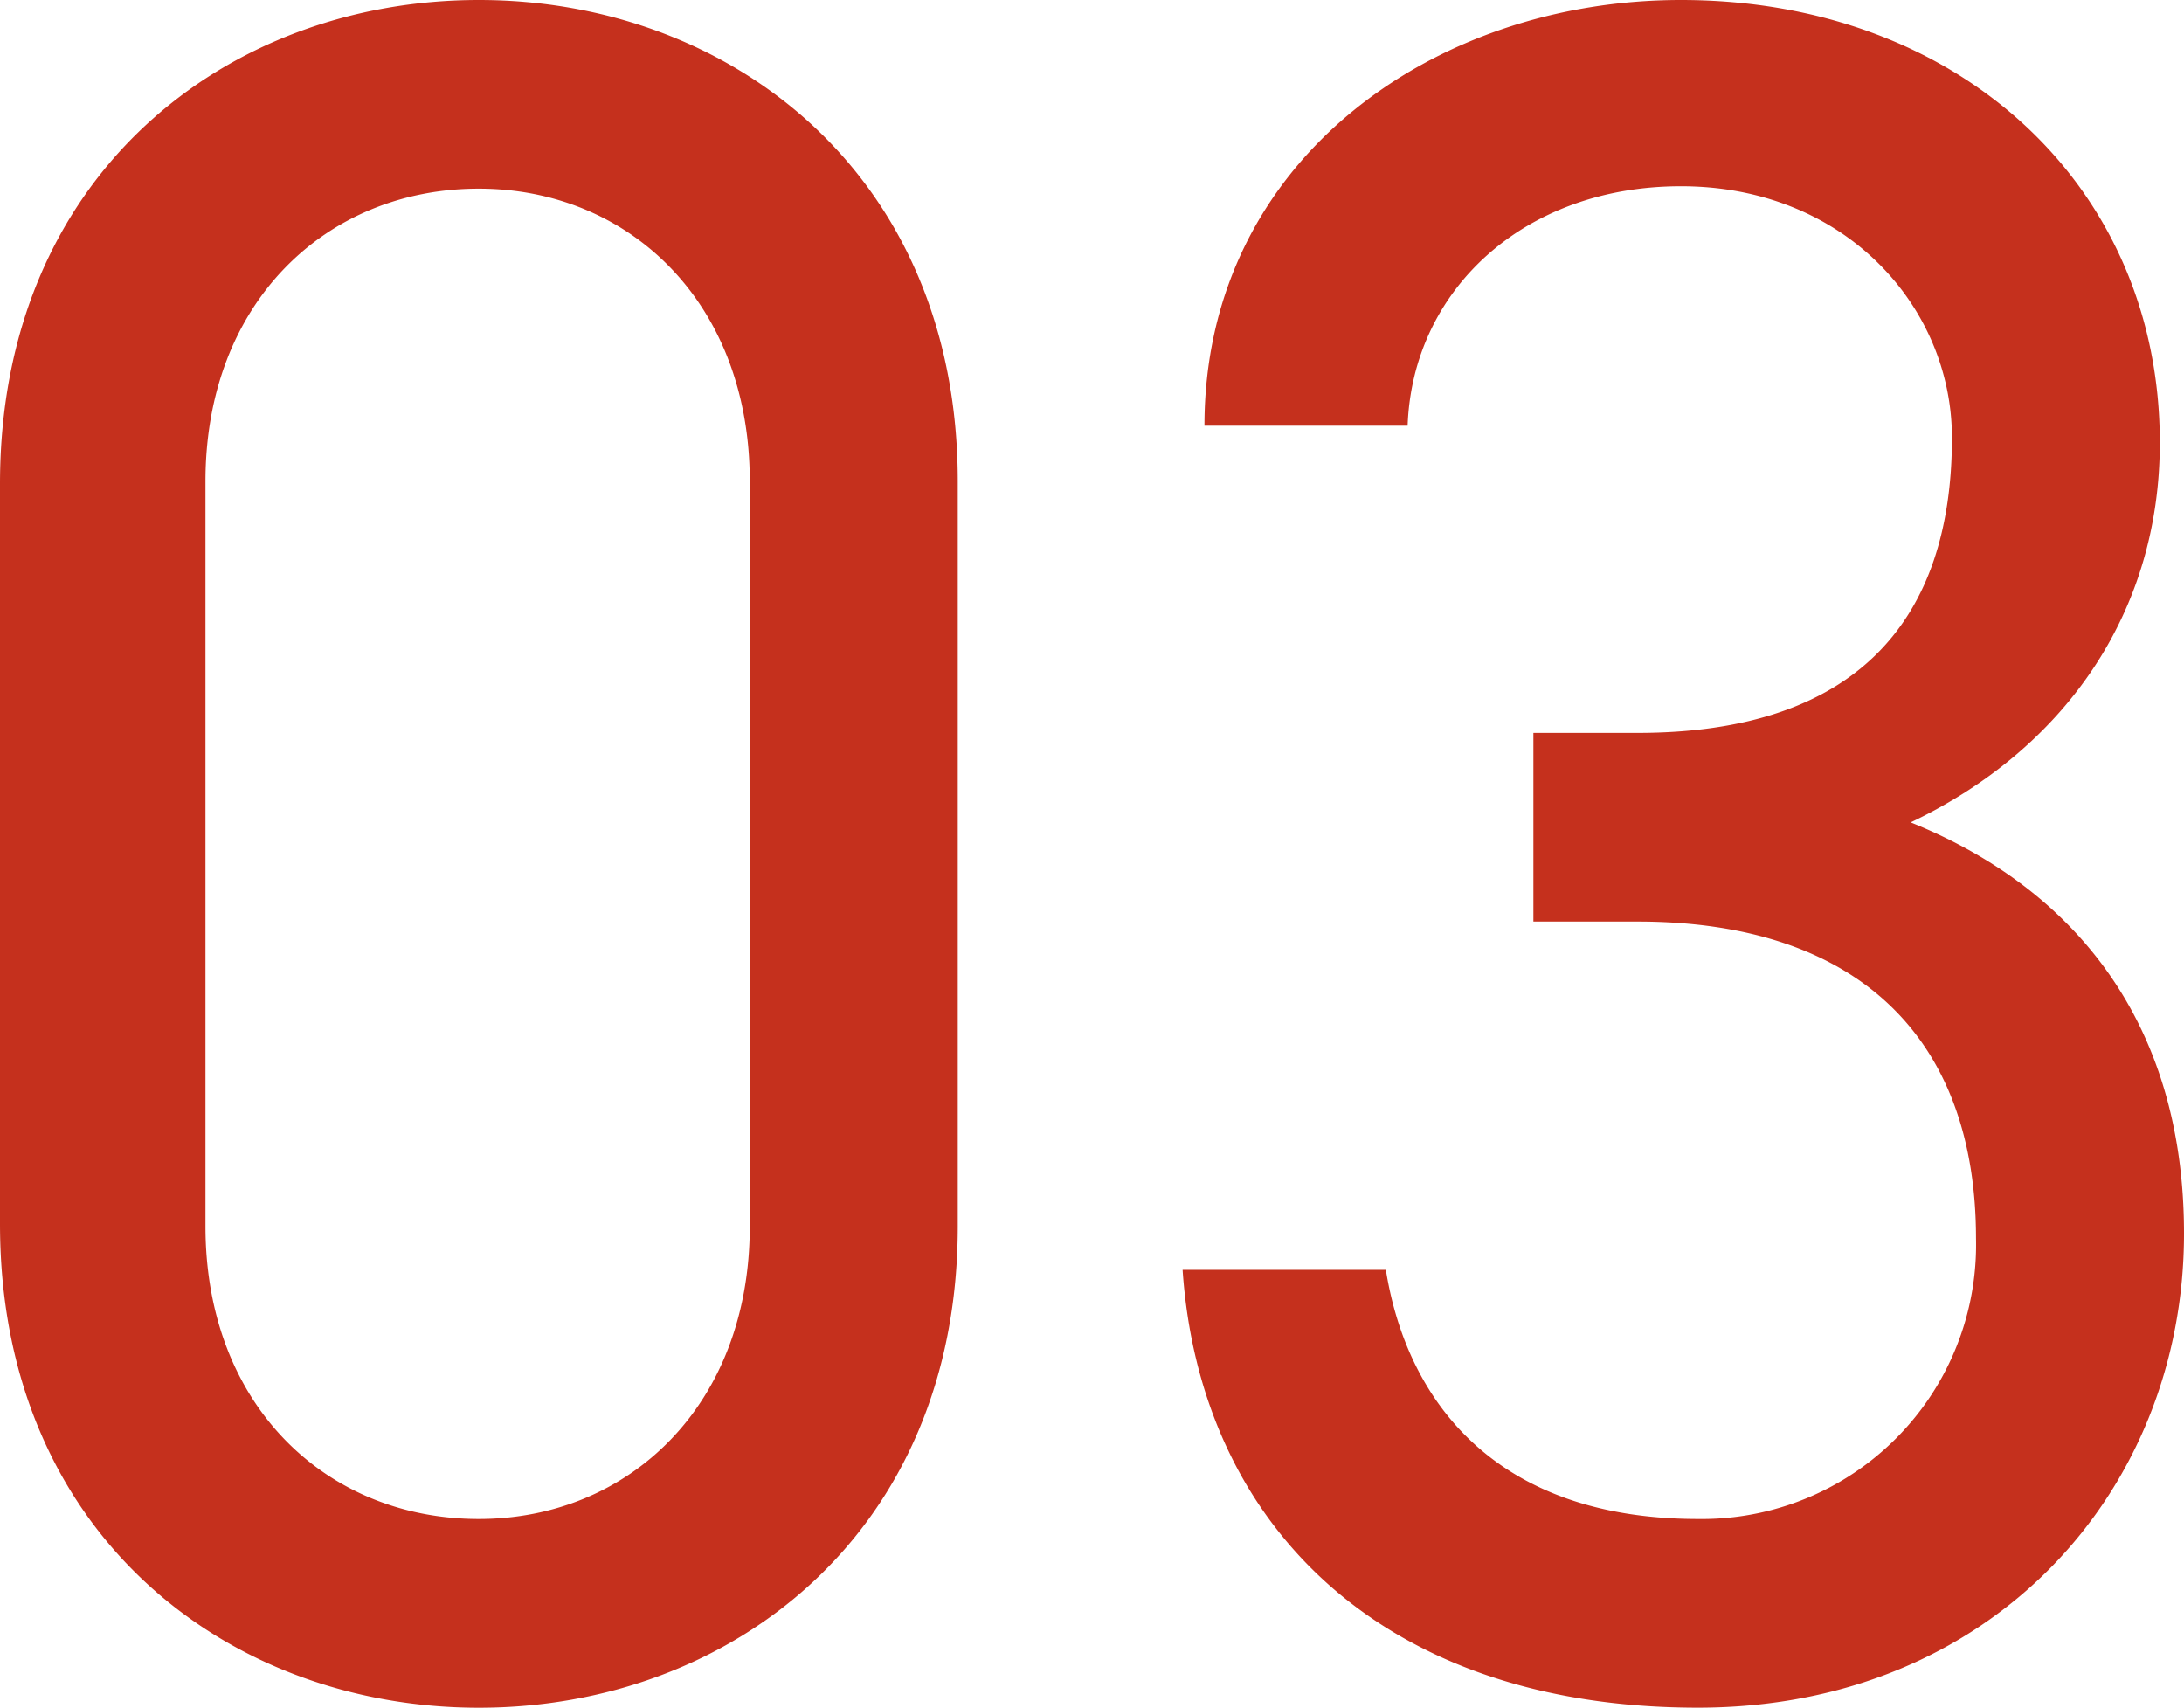
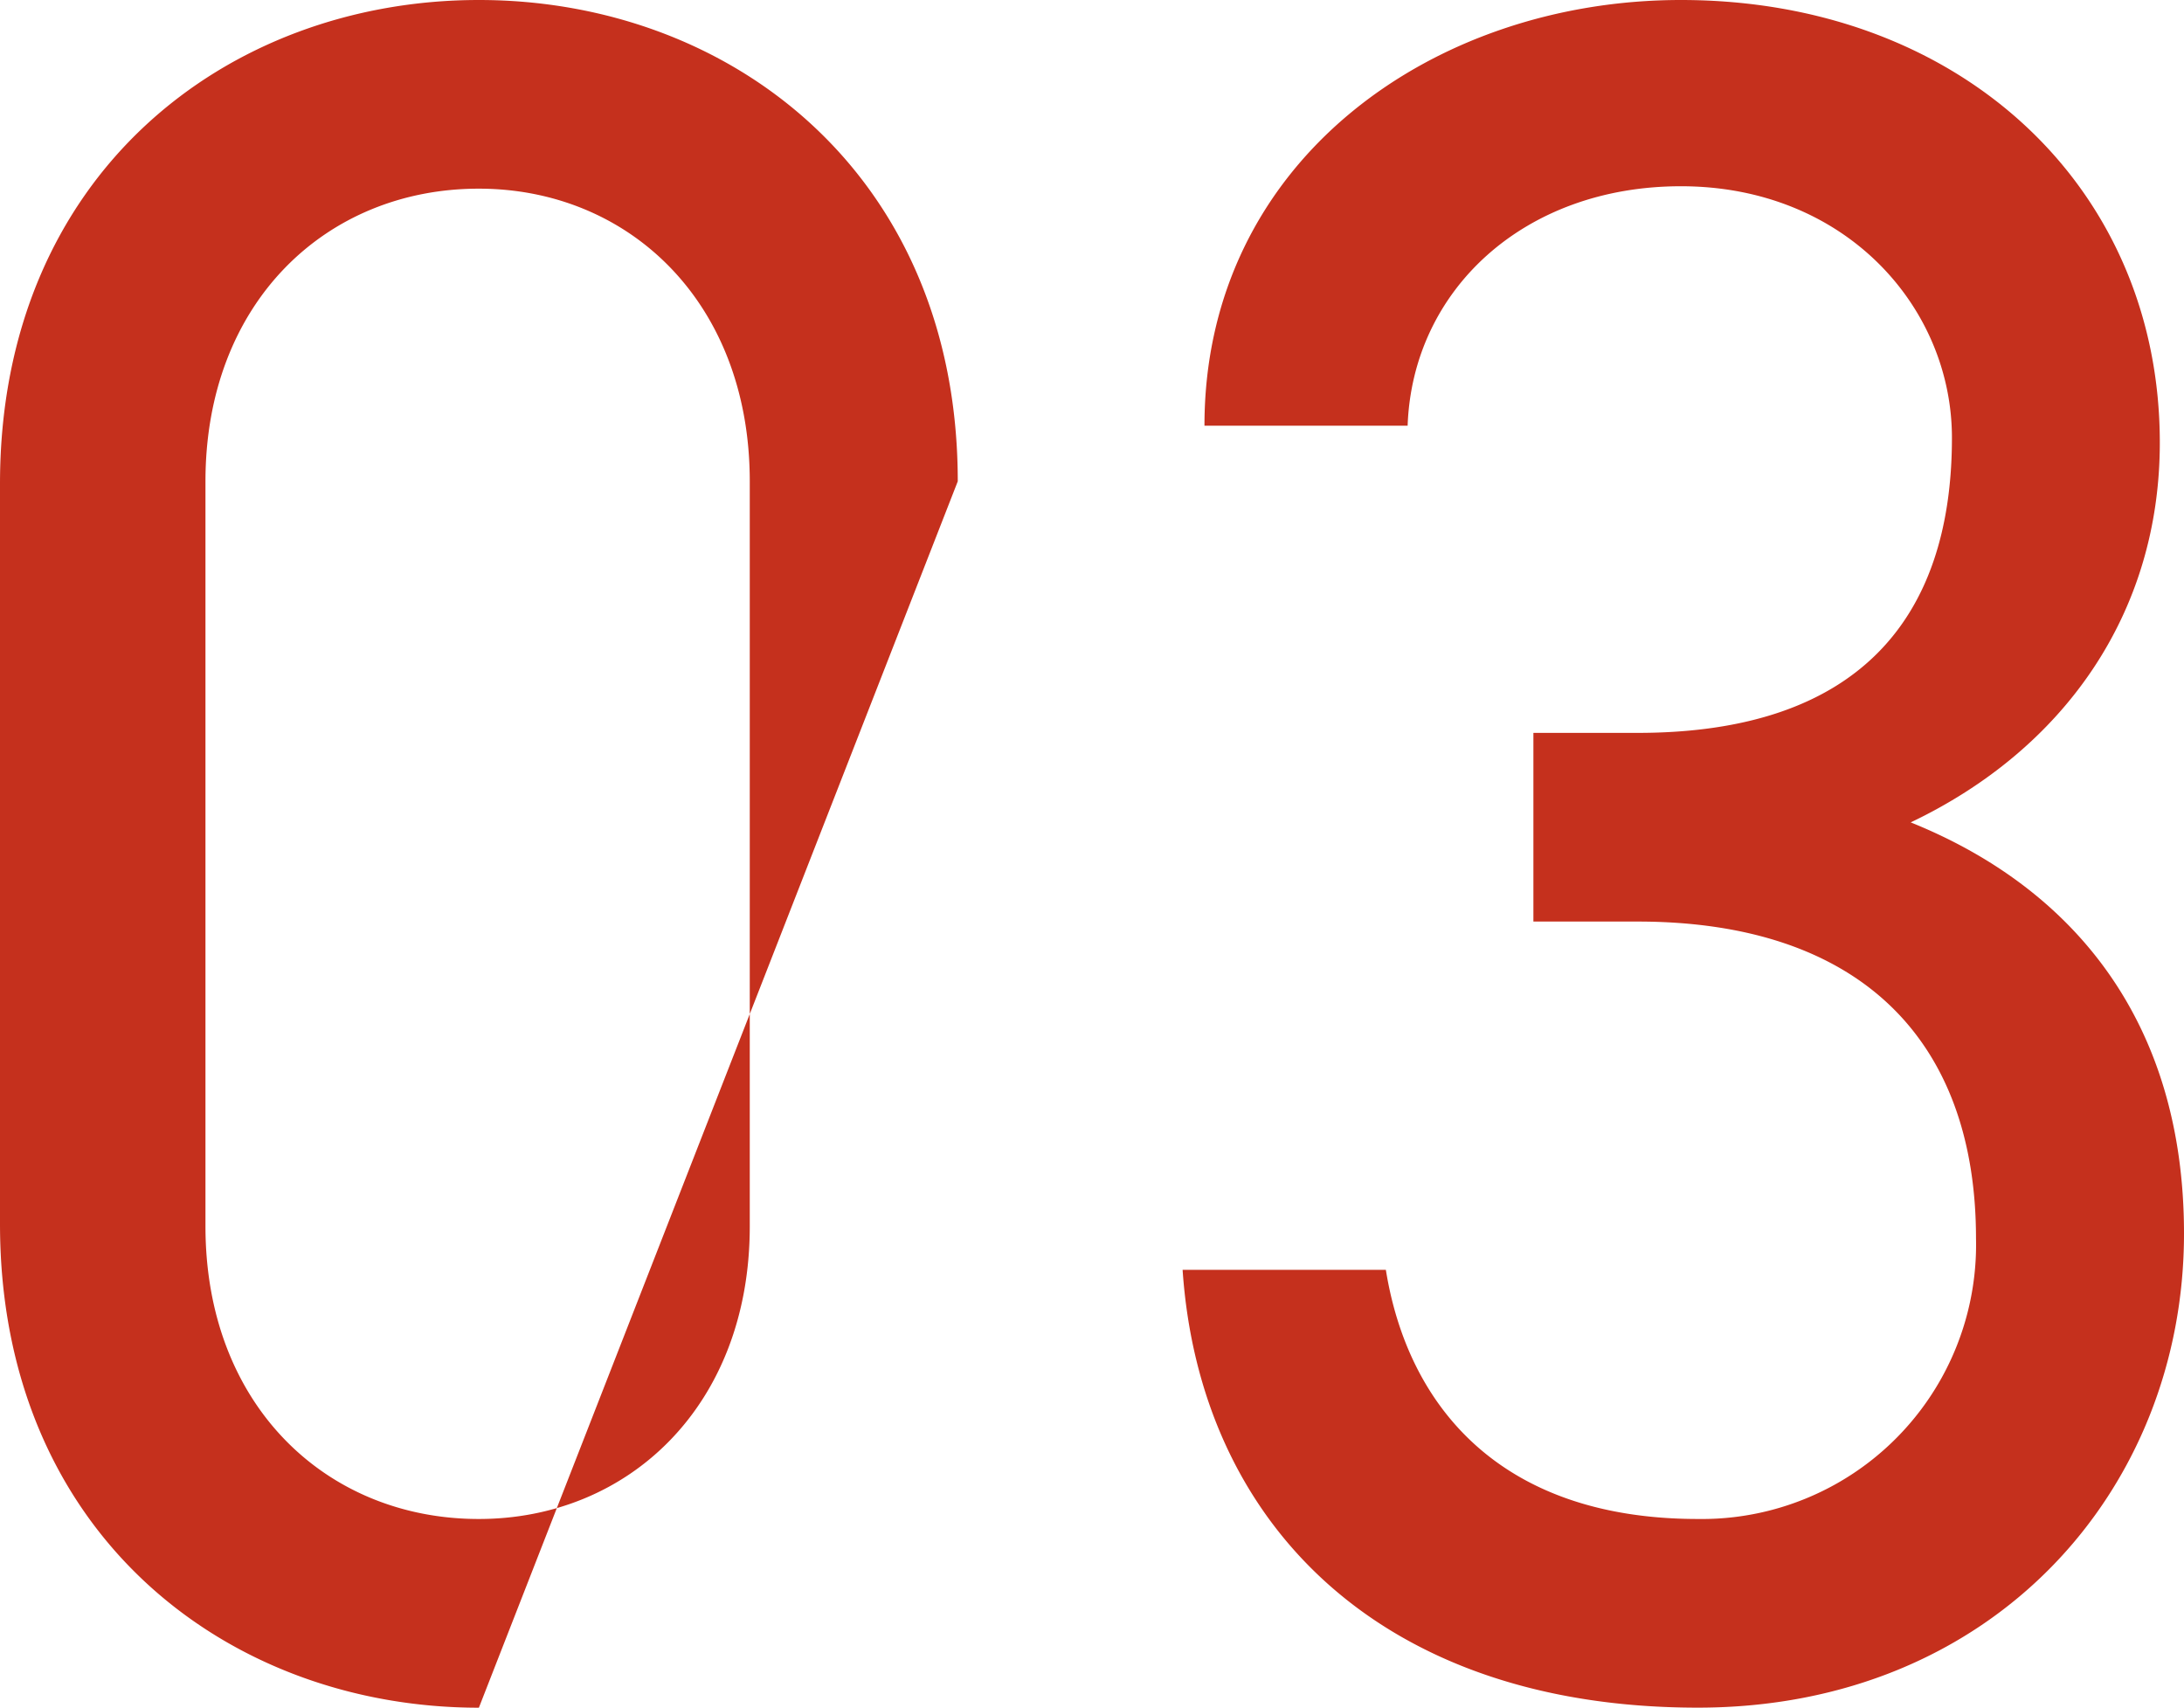
<svg xmlns="http://www.w3.org/2000/svg" width="74.949" height="58.598" viewBox="0 0 74.949 58.598">
-   <path d="M-4.316-41.417c0-10.541-7.8-16.517-16.434-16.517s-16.434,5.976-16.434,16.6v25.4c0,10.624,7.8,16.6,16.434,16.6S-4.316-5.312-4.316-15.853Zm-7.138,0v25.564c0,6.142-4.15,10.043-9.3,10.043-5.229,0-9.379-3.9-9.379-10.043V-41.417c0-6.142,4.15-10.043,9.379-10.043C-15.6-51.46-11.454-47.559-11.454-41.417ZM15.438-26.311h3.569c7.636,0,11.62,4.067,11.62,10.873A9.411,9.411,0,0,1,21.082-5.81c-6.806,0-9.96-3.9-10.707-8.549H3.4C3.984-5.727,10.126.664,21.082.664c10.126,0,16.683-7.47,16.683-16.268,0-7.3-3.818-11.869-9.379-14.11,5.229-2.49,8.549-7.138,8.549-13.031,0-8.8-6.889-15.189-16.434-15.189-8.549,0-16.351,5.561-16.351,14.608h6.972c.166-4.648,3.984-8.217,9.379-8.217,5.644,0,9.3,4.15,9.3,8.632,0,6.225-3.237,10.126-10.79,10.126H15.438Z" transform="translate(37.184 57.934)" fill="#c5301d" />
+   <path d="M-4.316-41.417c0-10.541-7.8-16.517-16.434-16.517s-16.434,5.976-16.434,16.6v25.4c0,10.624,7.8,16.6,16.434,16.6Zm-7.138,0v25.564c0,6.142-4.15,10.043-9.3,10.043-5.229,0-9.379-3.9-9.379-10.043V-41.417c0-6.142,4.15-10.043,9.379-10.043C-15.6-51.46-11.454-47.559-11.454-41.417ZM15.438-26.311h3.569c7.636,0,11.62,4.067,11.62,10.873A9.411,9.411,0,0,1,21.082-5.81c-6.806,0-9.96-3.9-10.707-8.549H3.4C3.984-5.727,10.126.664,21.082.664c10.126,0,16.683-7.47,16.683-16.268,0-7.3-3.818-11.869-9.379-14.11,5.229-2.49,8.549-7.138,8.549-13.031,0-8.8-6.889-15.189-16.434-15.189-8.549,0-16.351,5.561-16.351,14.608h6.972c.166-4.648,3.984-8.217,9.379-8.217,5.644,0,9.3,4.15,9.3,8.632,0,6.225-3.237,10.126-10.79,10.126H15.438Z" transform="translate(37.184 57.934)" fill="#c5301d" />
</svg>